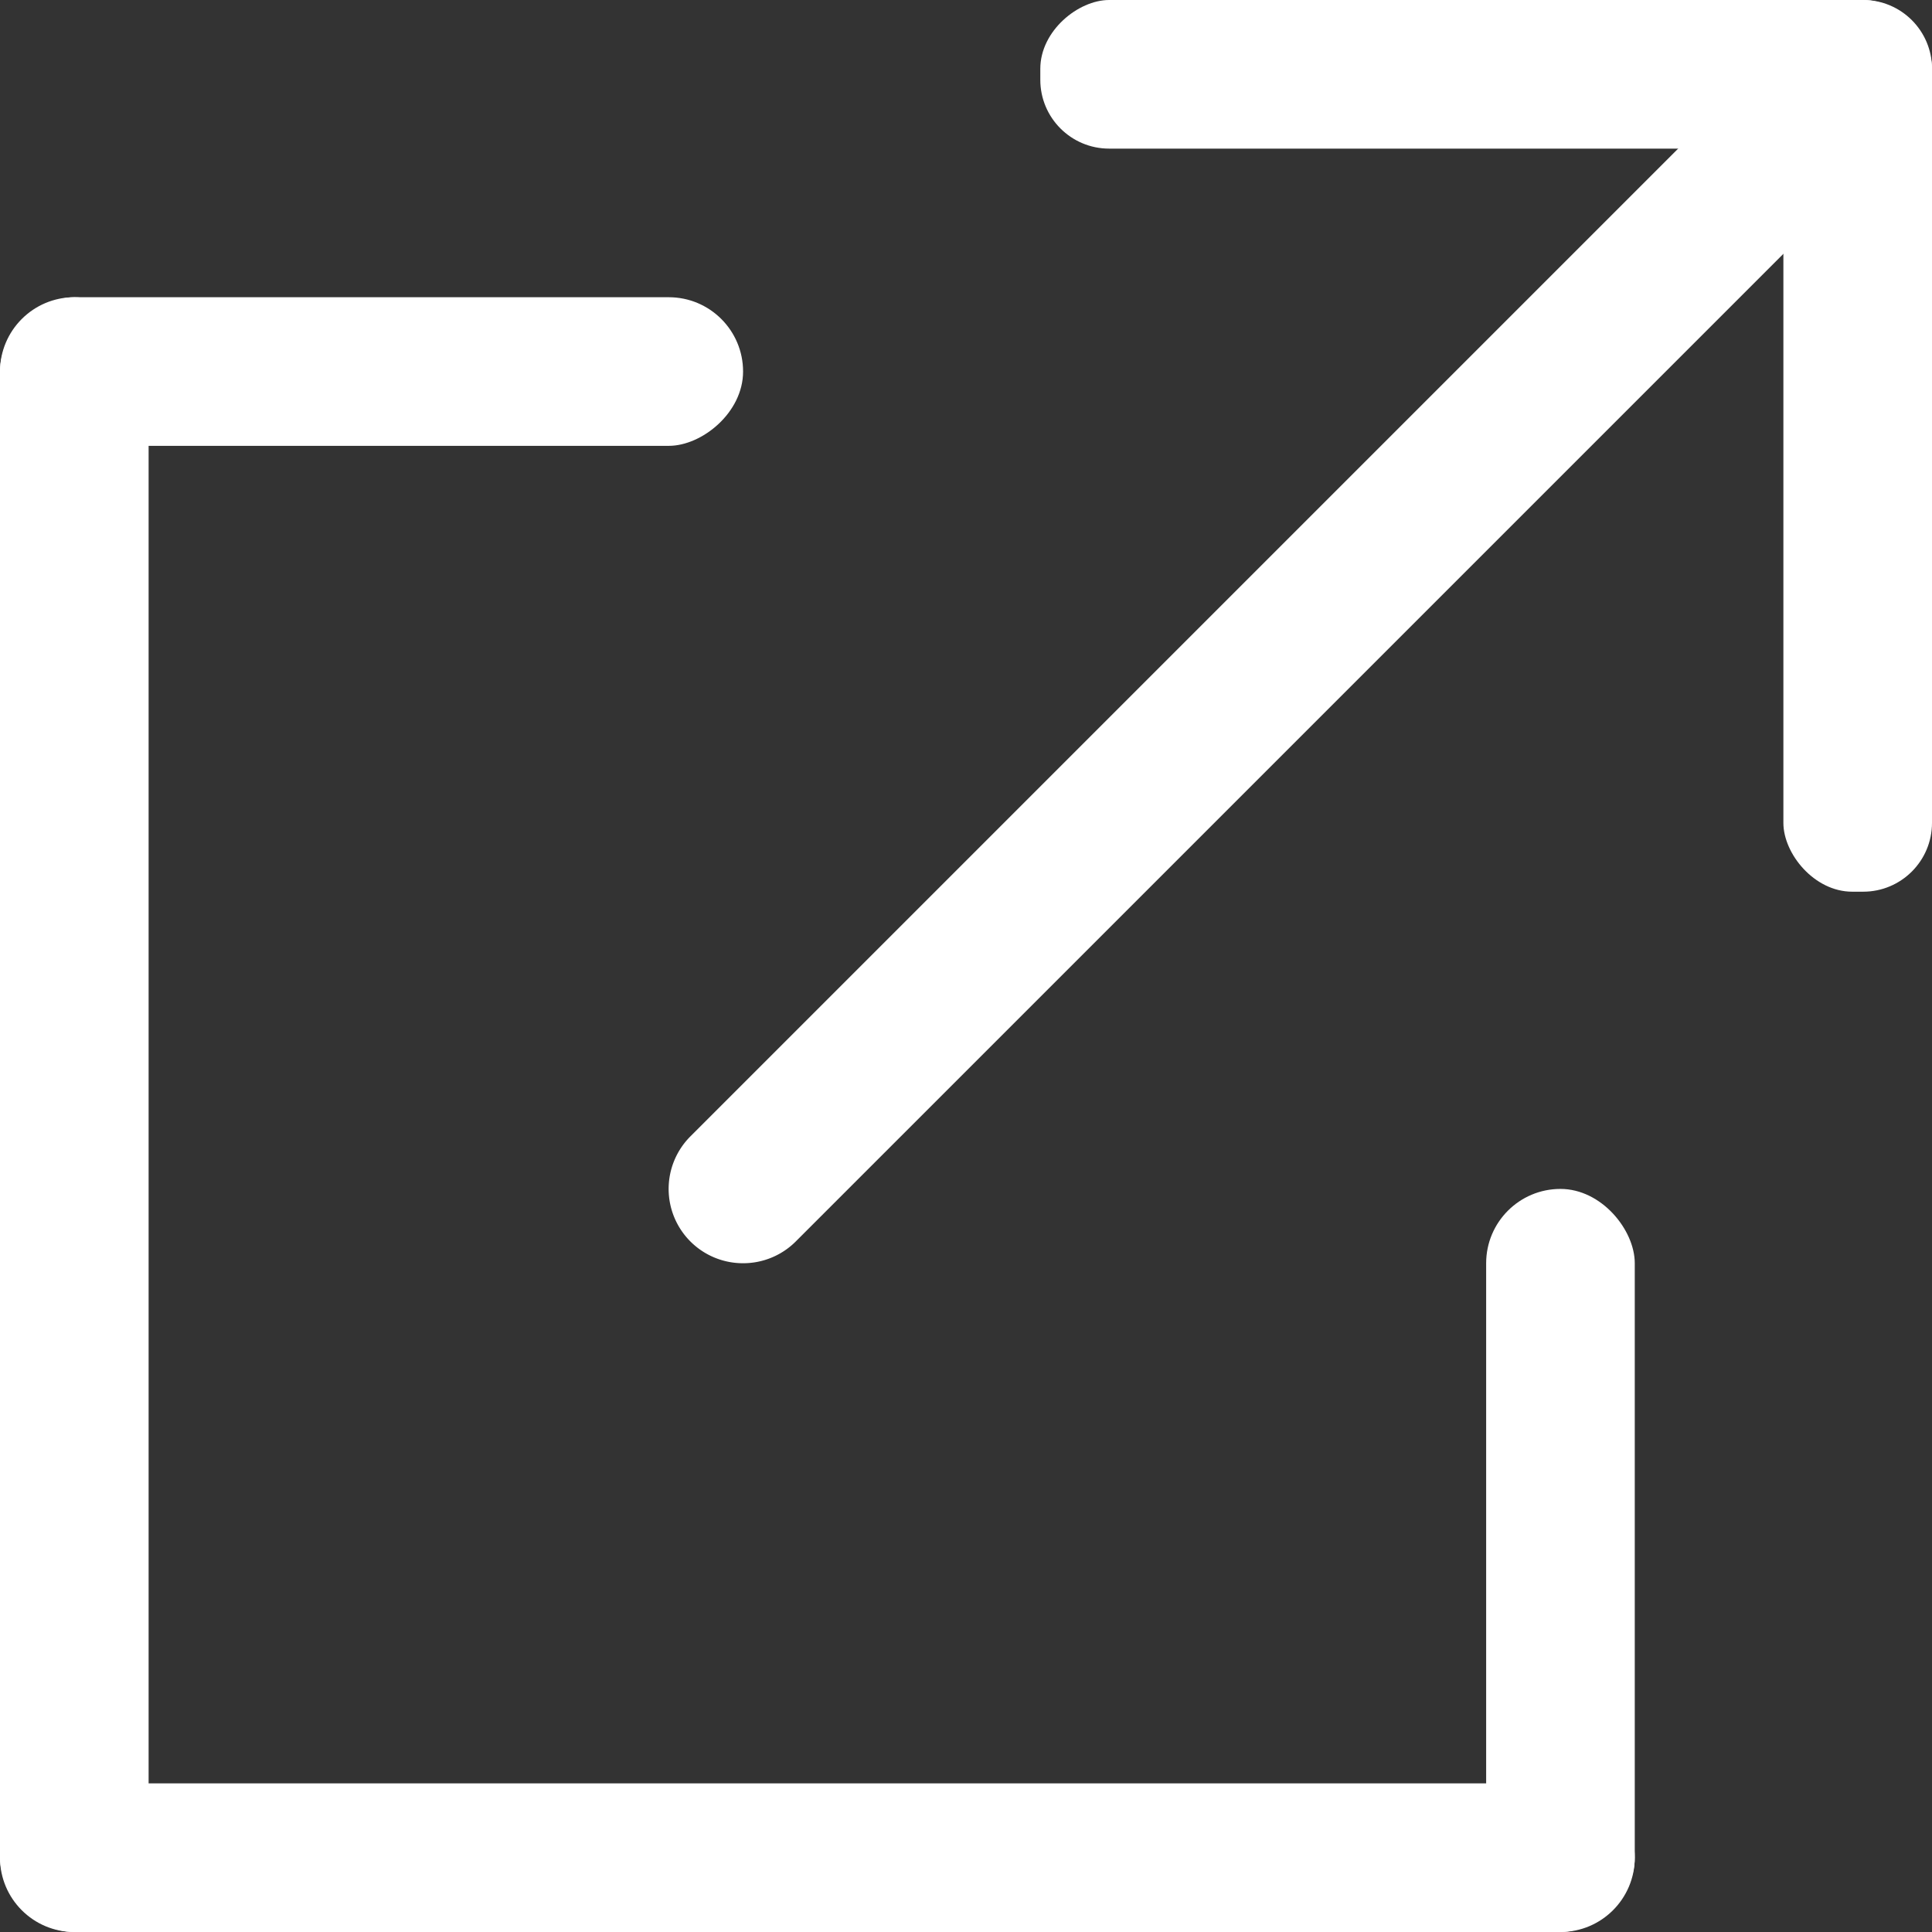
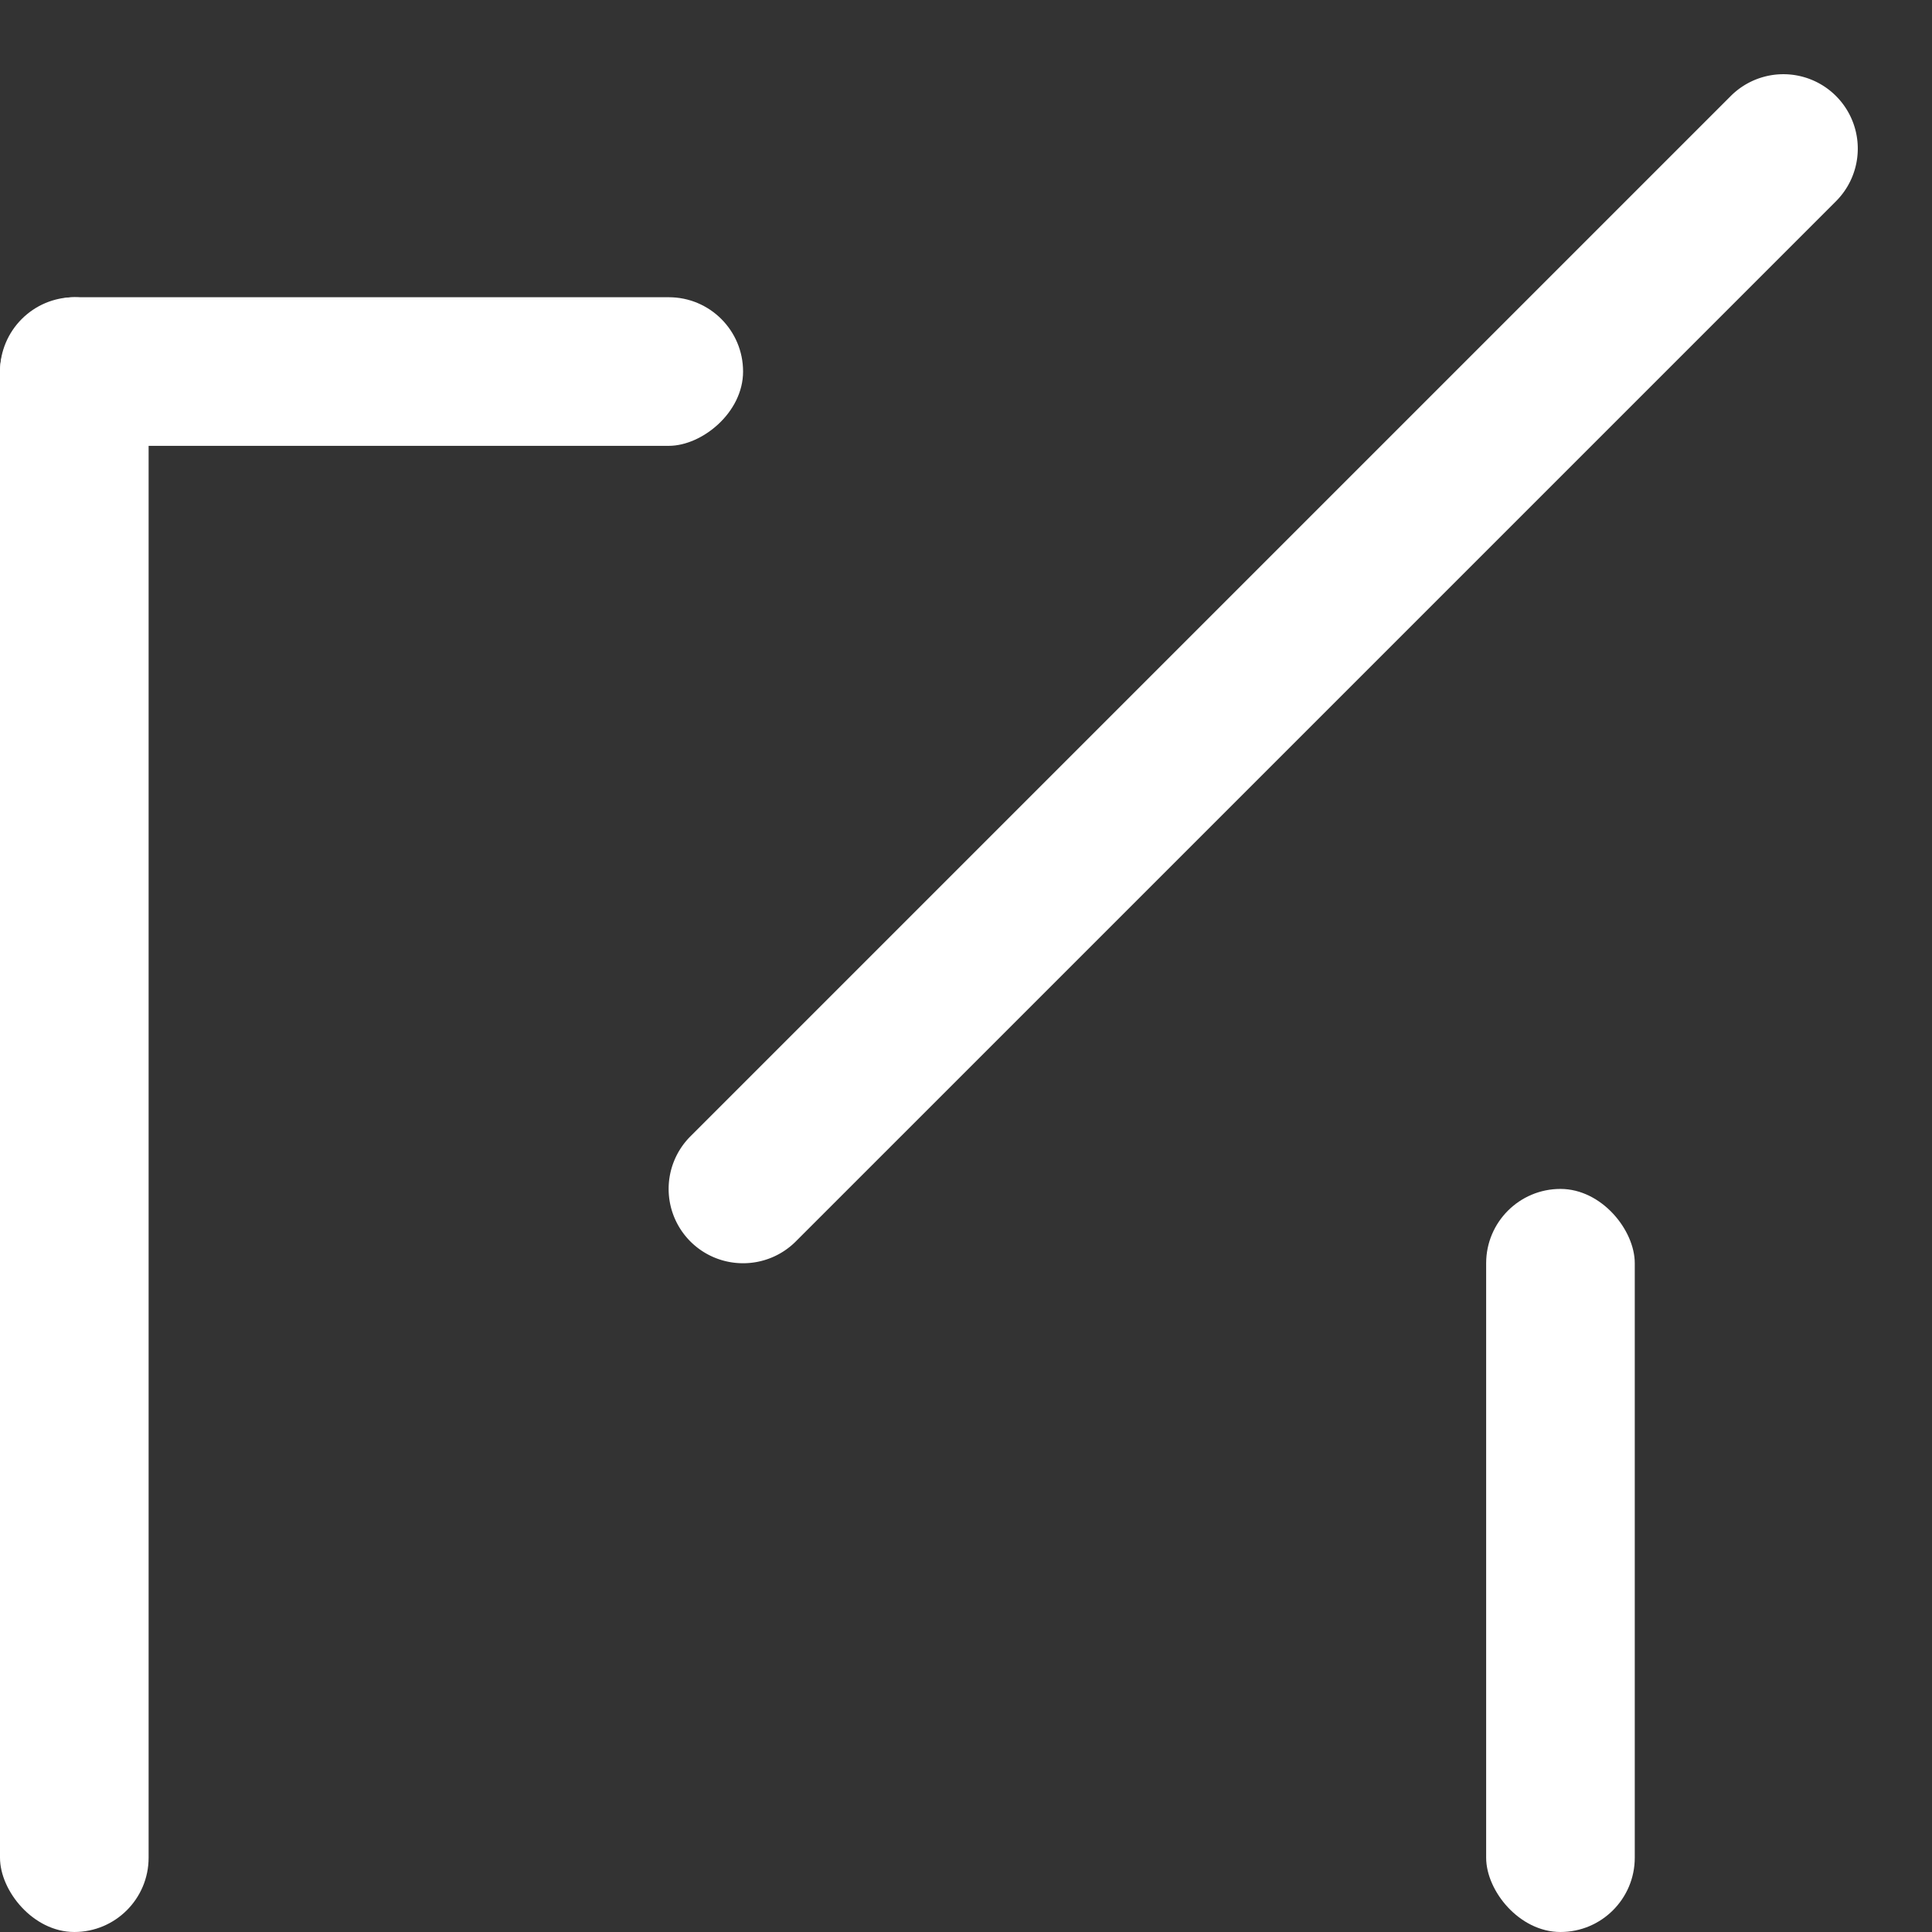
<svg xmlns="http://www.w3.org/2000/svg" id="icon-blank" width="13" height="13" viewBox="0 0 13 13">
  <rect x="0" y="0" width="13" height="13" fill="#333333" stroke="none" />
  <rect id="長方形_458" data-name="長方形 458" width="1" height="11" rx="0.5" transform="translate(0 2)" fill="#fff" />
-   <rect id="長方形_459" data-name="長方形 459" width="1" height="11" rx="0.5" transform="translate(11 12) rotate(90)" fill="#fff" />
  <rect id="長方形_460" data-name="長方形 460" width="1" height="5" rx="0.5" transform="translate(10 8)" fill="#fff" />
  <rect id="長方形_461" data-name="長方形 461" width="1" height="5" rx="0.5" transform="translate(5 2) rotate(90)" fill="#fff" />
-   <rect id="長方形_462" data-name="長方形 462" width="1" height="6" rx="0.463" transform="translate(13) rotate(90)" fill="#fff" />
-   <rect id="長方形_463" data-name="長方形 463" width="1" height="6" rx="0.463" transform="translate(13 6) rotate(180)" fill="#fff" />
  <path id="パス_568" data-name="パス 568" d="M5,8.5a.5.5,0,0,1-.354-.854l7-7a.5.5,0,1,1,.708.708l-7,7A.5.5,0,0,1,5,8.5Z" fill="#fff" />
</svg>